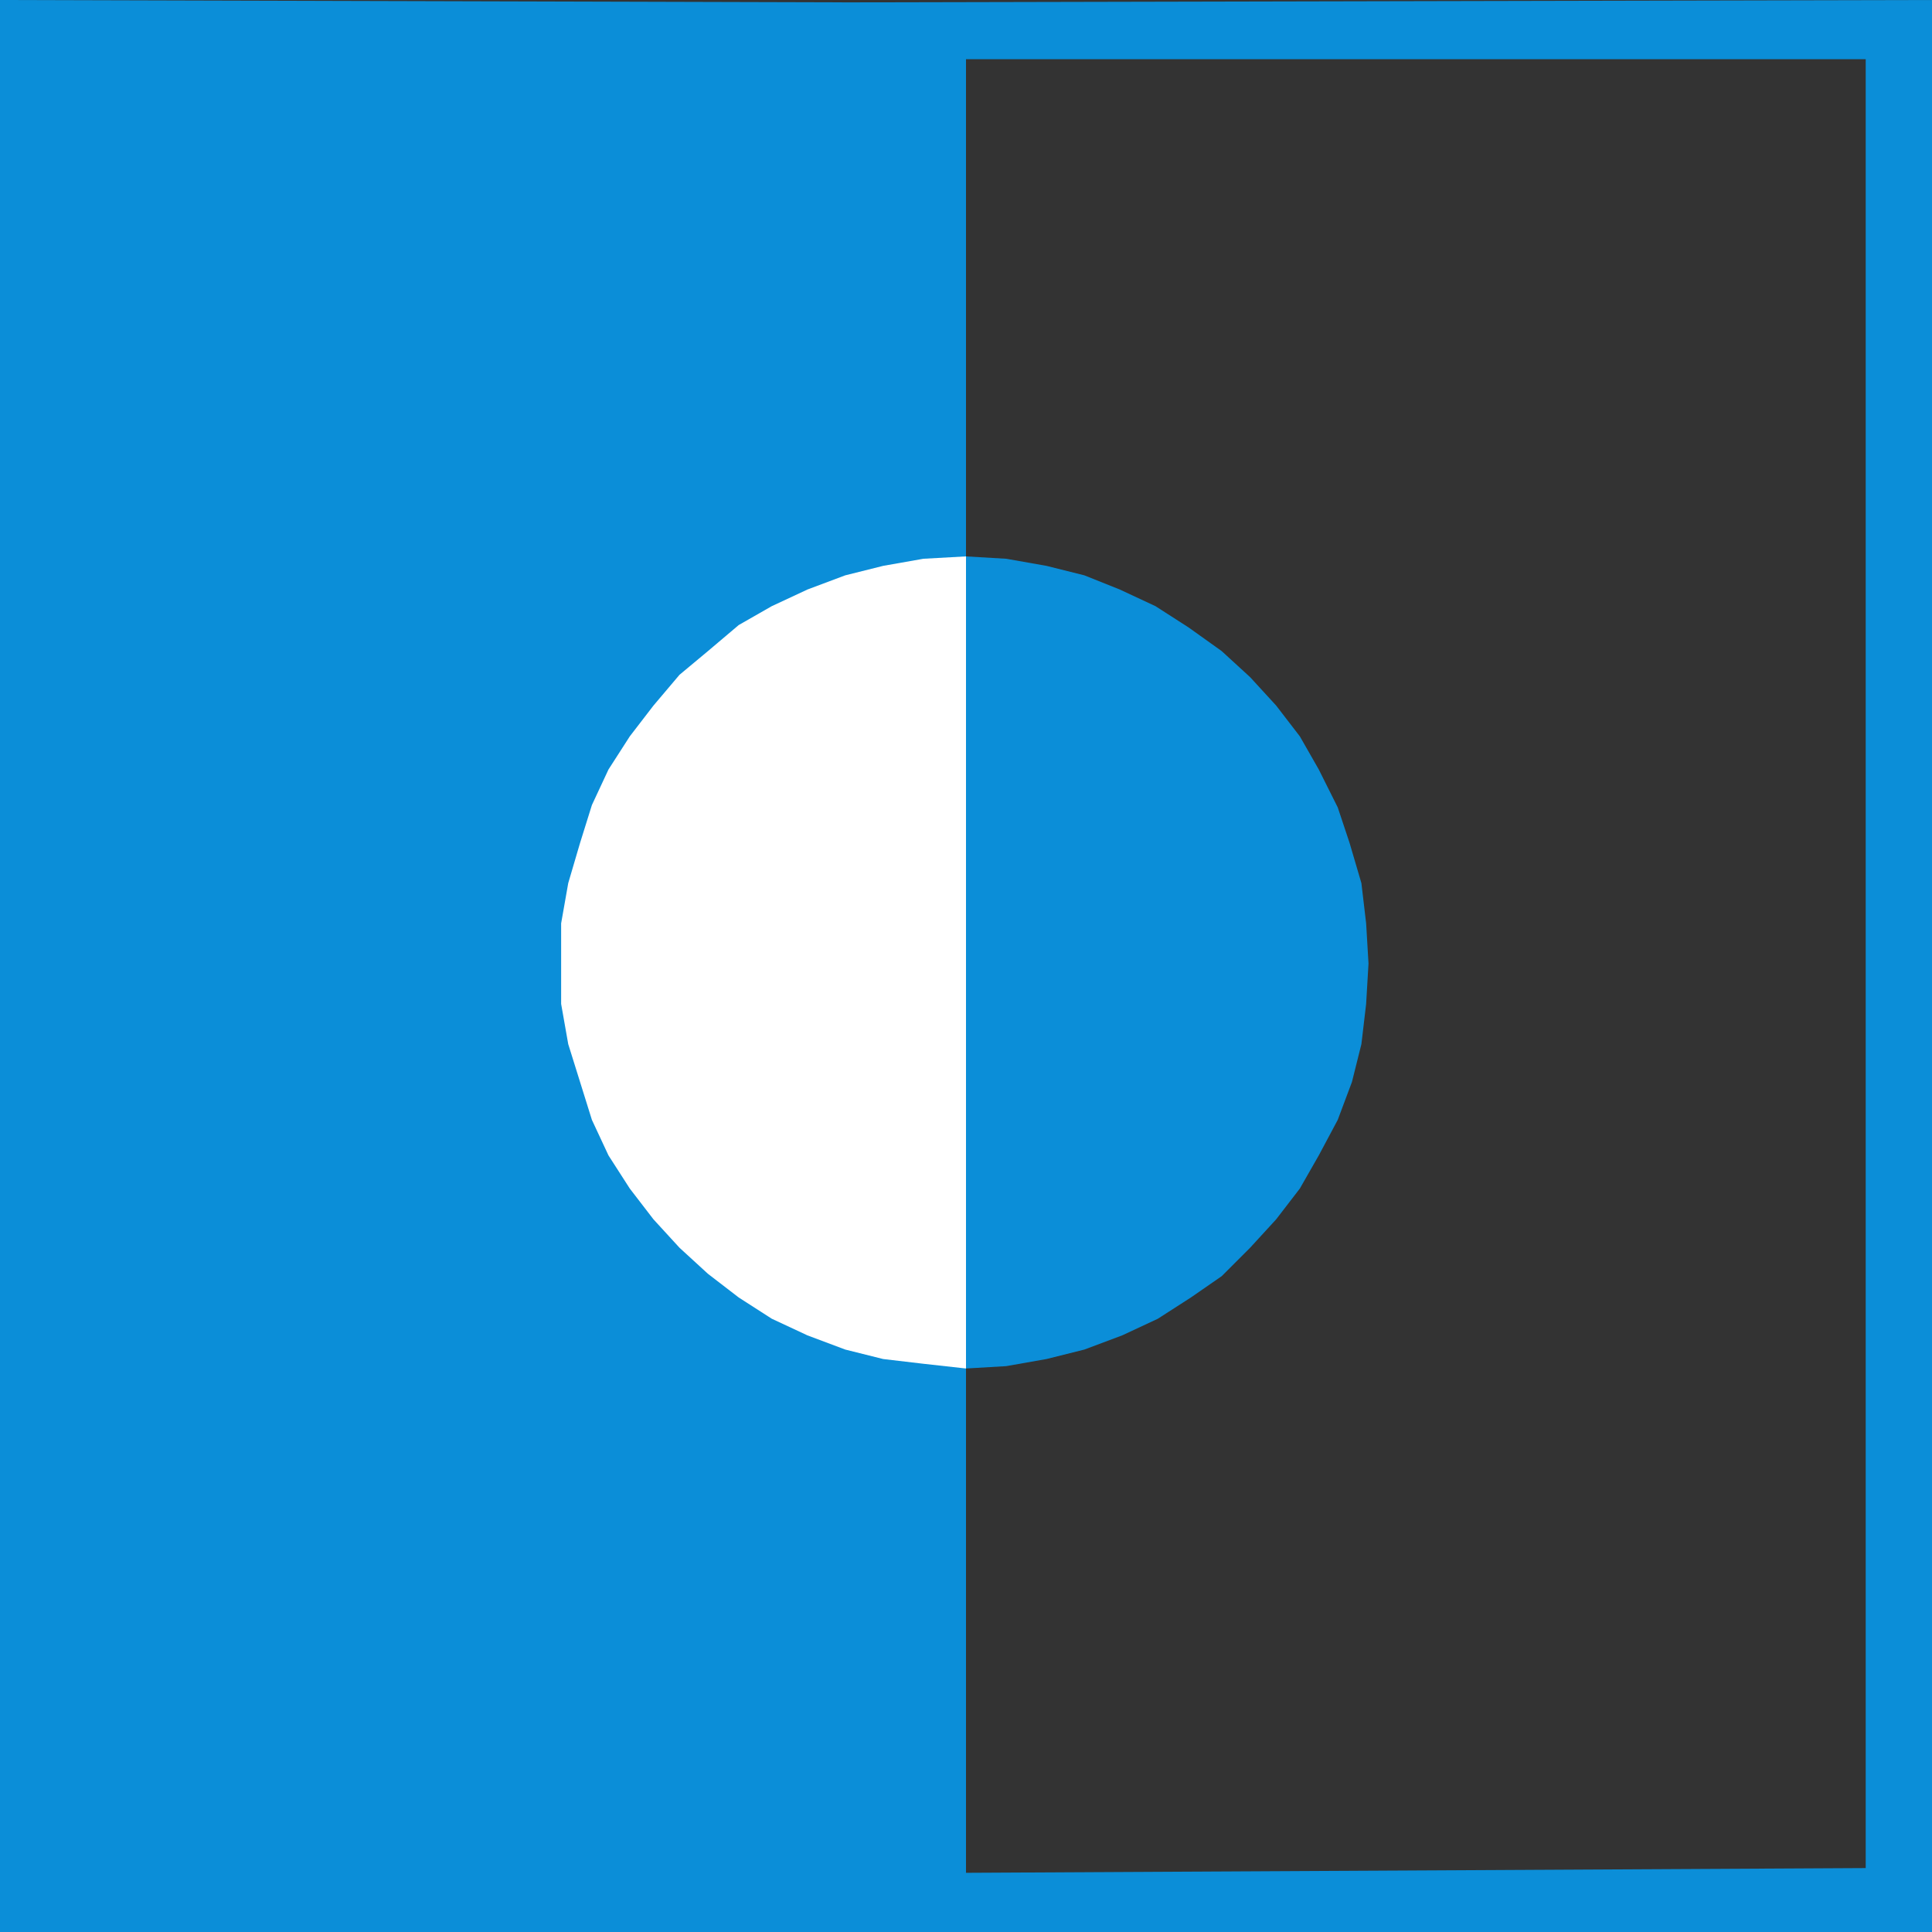
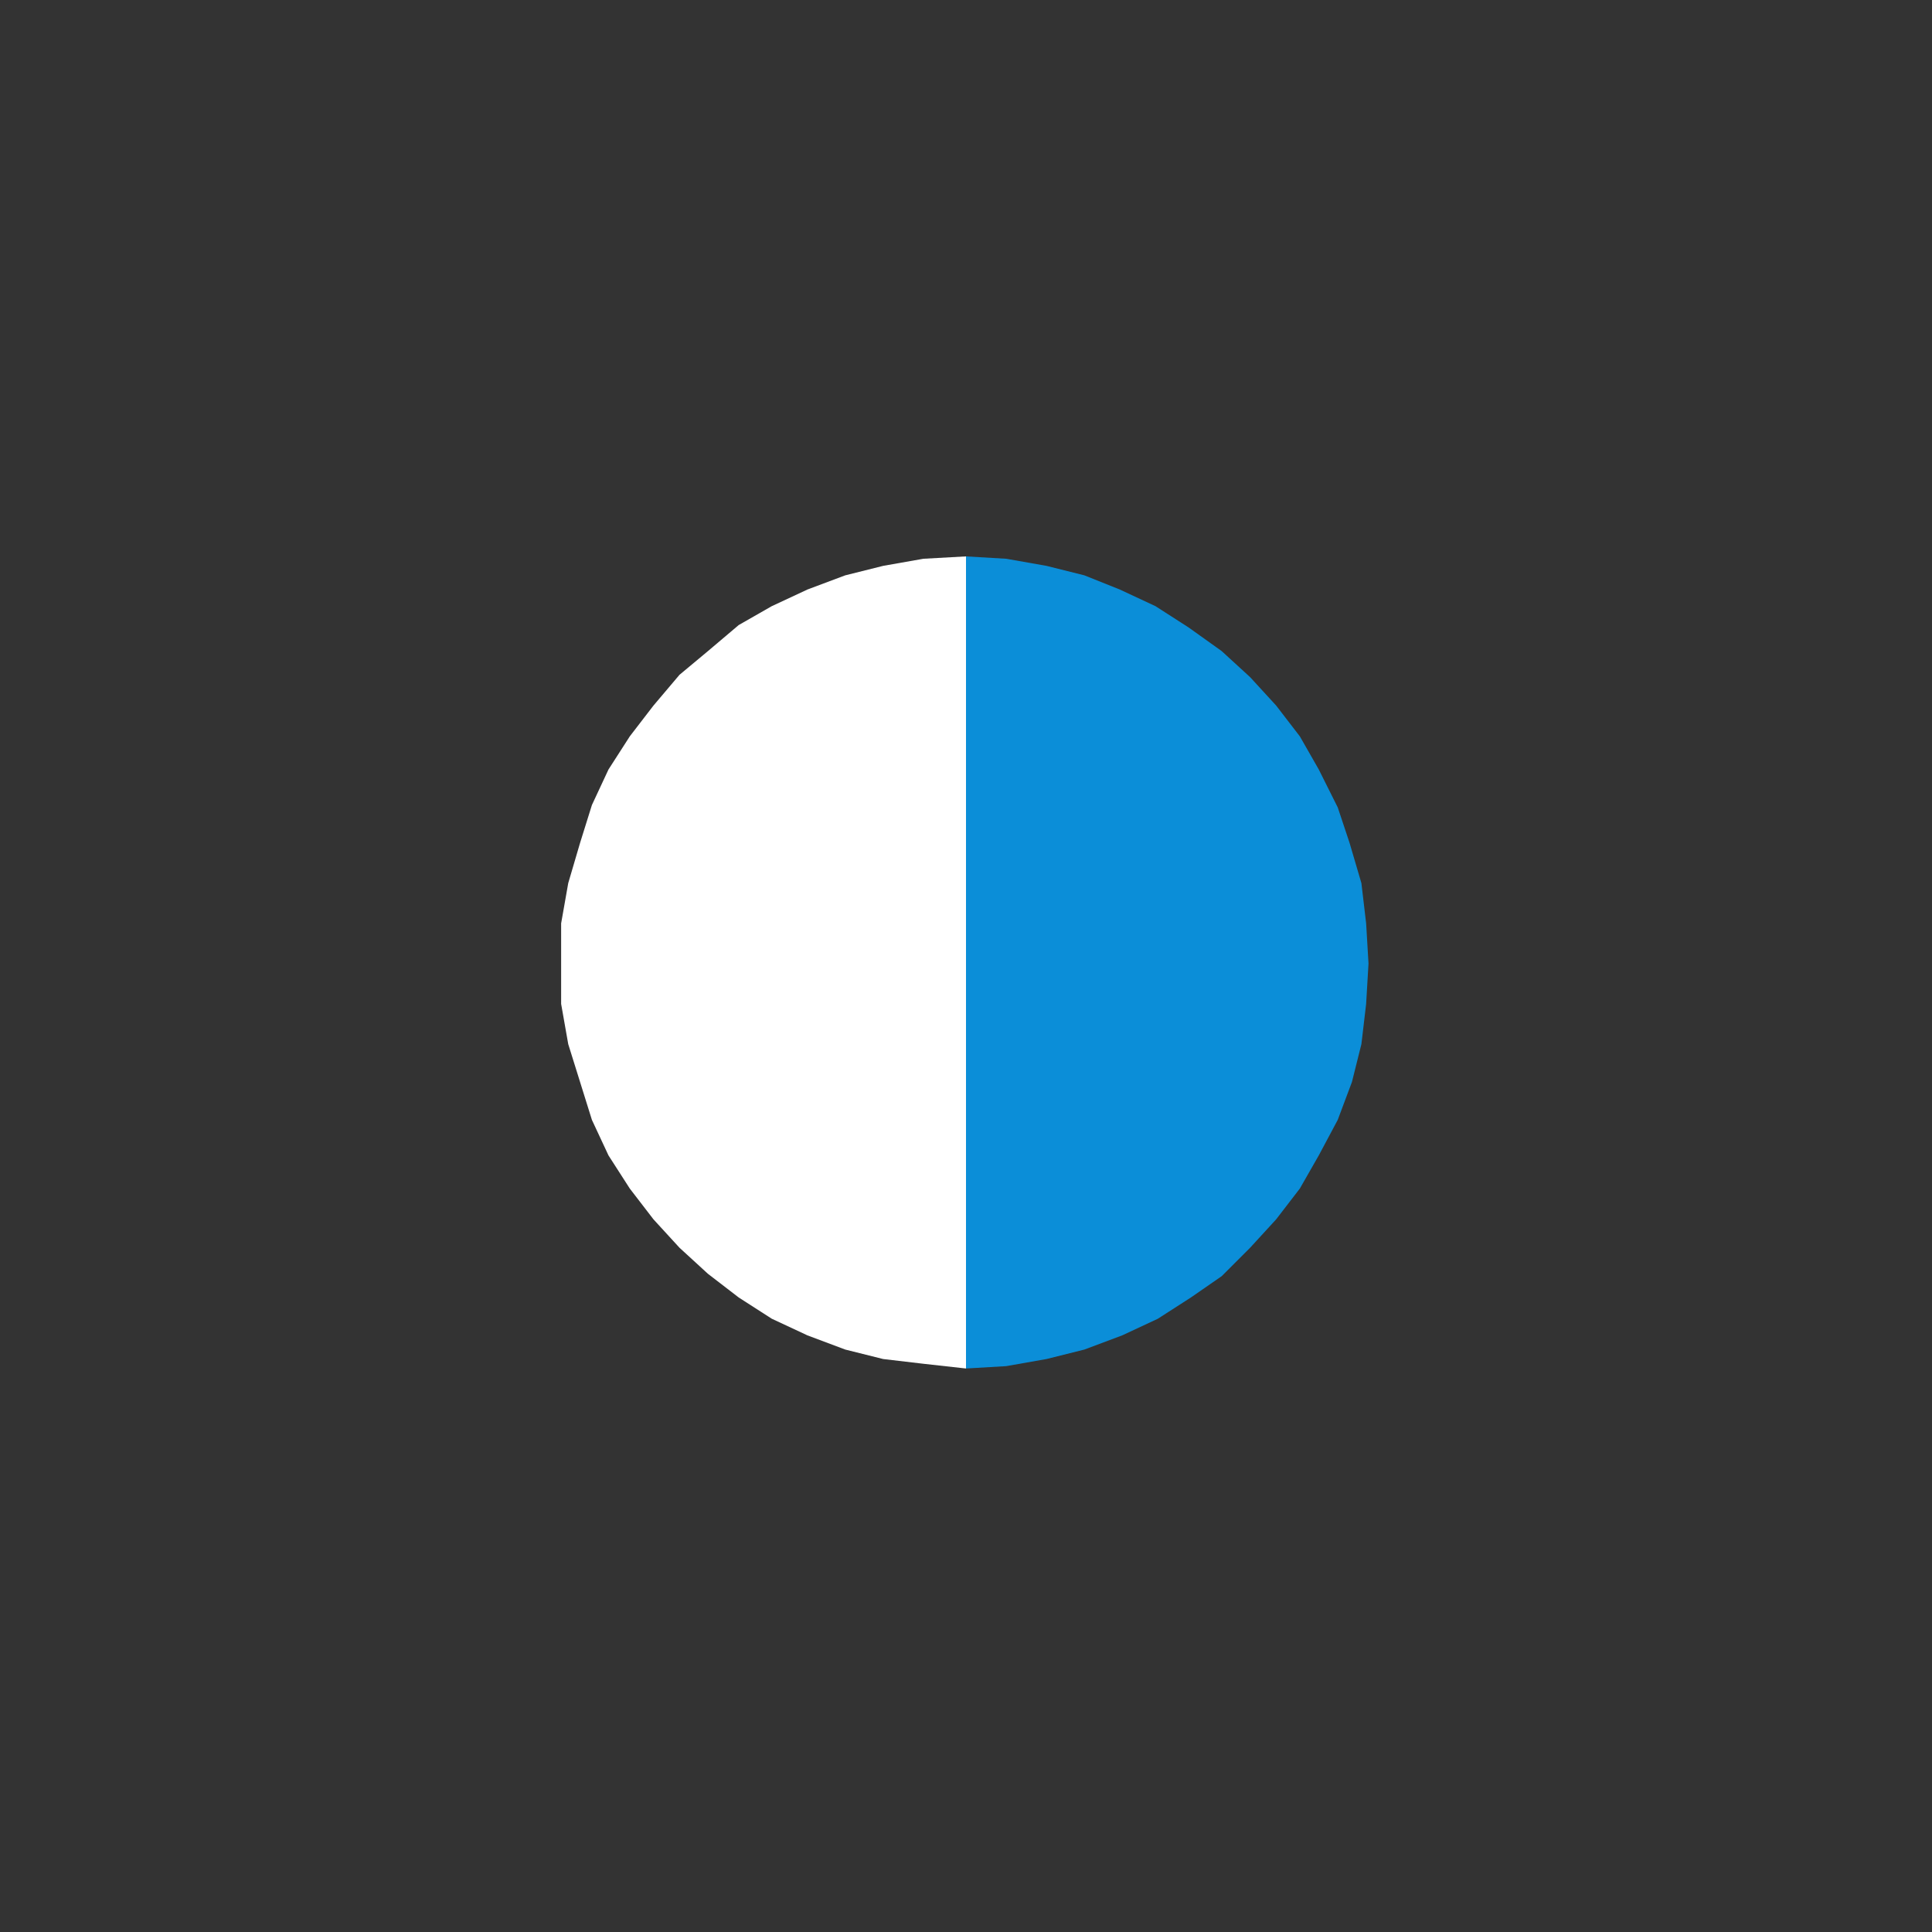
<svg xmlns="http://www.w3.org/2000/svg" width="612" height="612">
  <rect width="100%" height="100%" fill="#333333" stroke="none" />
-   <path fill="#0b8ed8" fill-rule="evenodd" d="M0 306V0l269.25.75L612 0v306h-21V18.75H306V306H0m0 .75V306h306v.75H0m591 0V306h21v.75h-21m-591 0V612h612V306.75h-21v285l-285 1.5v-286.5H0" />
  <path fill="#0b8ed8" fill-rule="evenodd" d="m306 176.25 12.75.75 12.75 2.25 12 3 11.25 4.5L366 192l10.5 6.75 10.5 7.5 9 8.25 8.25 9 7.5 9.75 6 10.5 6 12L427.5 267l3.75 12.75 1.5 12.75.75 12.75-.75 12.75-1.5 12.75-3 12-4.5 12-6 11.25-6 10.5-7.5 9.75-8.25 9-9 9-9.75 6.75-10.5 6.75L355.5 423l-12 4.5-12 3-12.75 2.25-12.75.75V176.25" />
  <path fill="#fff" fill-rule="evenodd" d="M306 176.25V433.5l-13.5-1.5-12.75-1.5-12-3-12-4.5-11.25-5.25L234 411l-9.75-7.5-9-8.25-8.25-9-7.5-9.75-6.75-10.5-5.25-11.25-7.5-24-2.25-12.75v-25.5l2.25-12.75 3.75-12.75 3.75-12 5.25-11.25 6.75-10.5 7.5-9.75 8.25-9.75 9-7.5L234 198l10.5-6 11.25-5.25 12-4.5 12-3L292.5 177l13.5-.75" />
</svg>